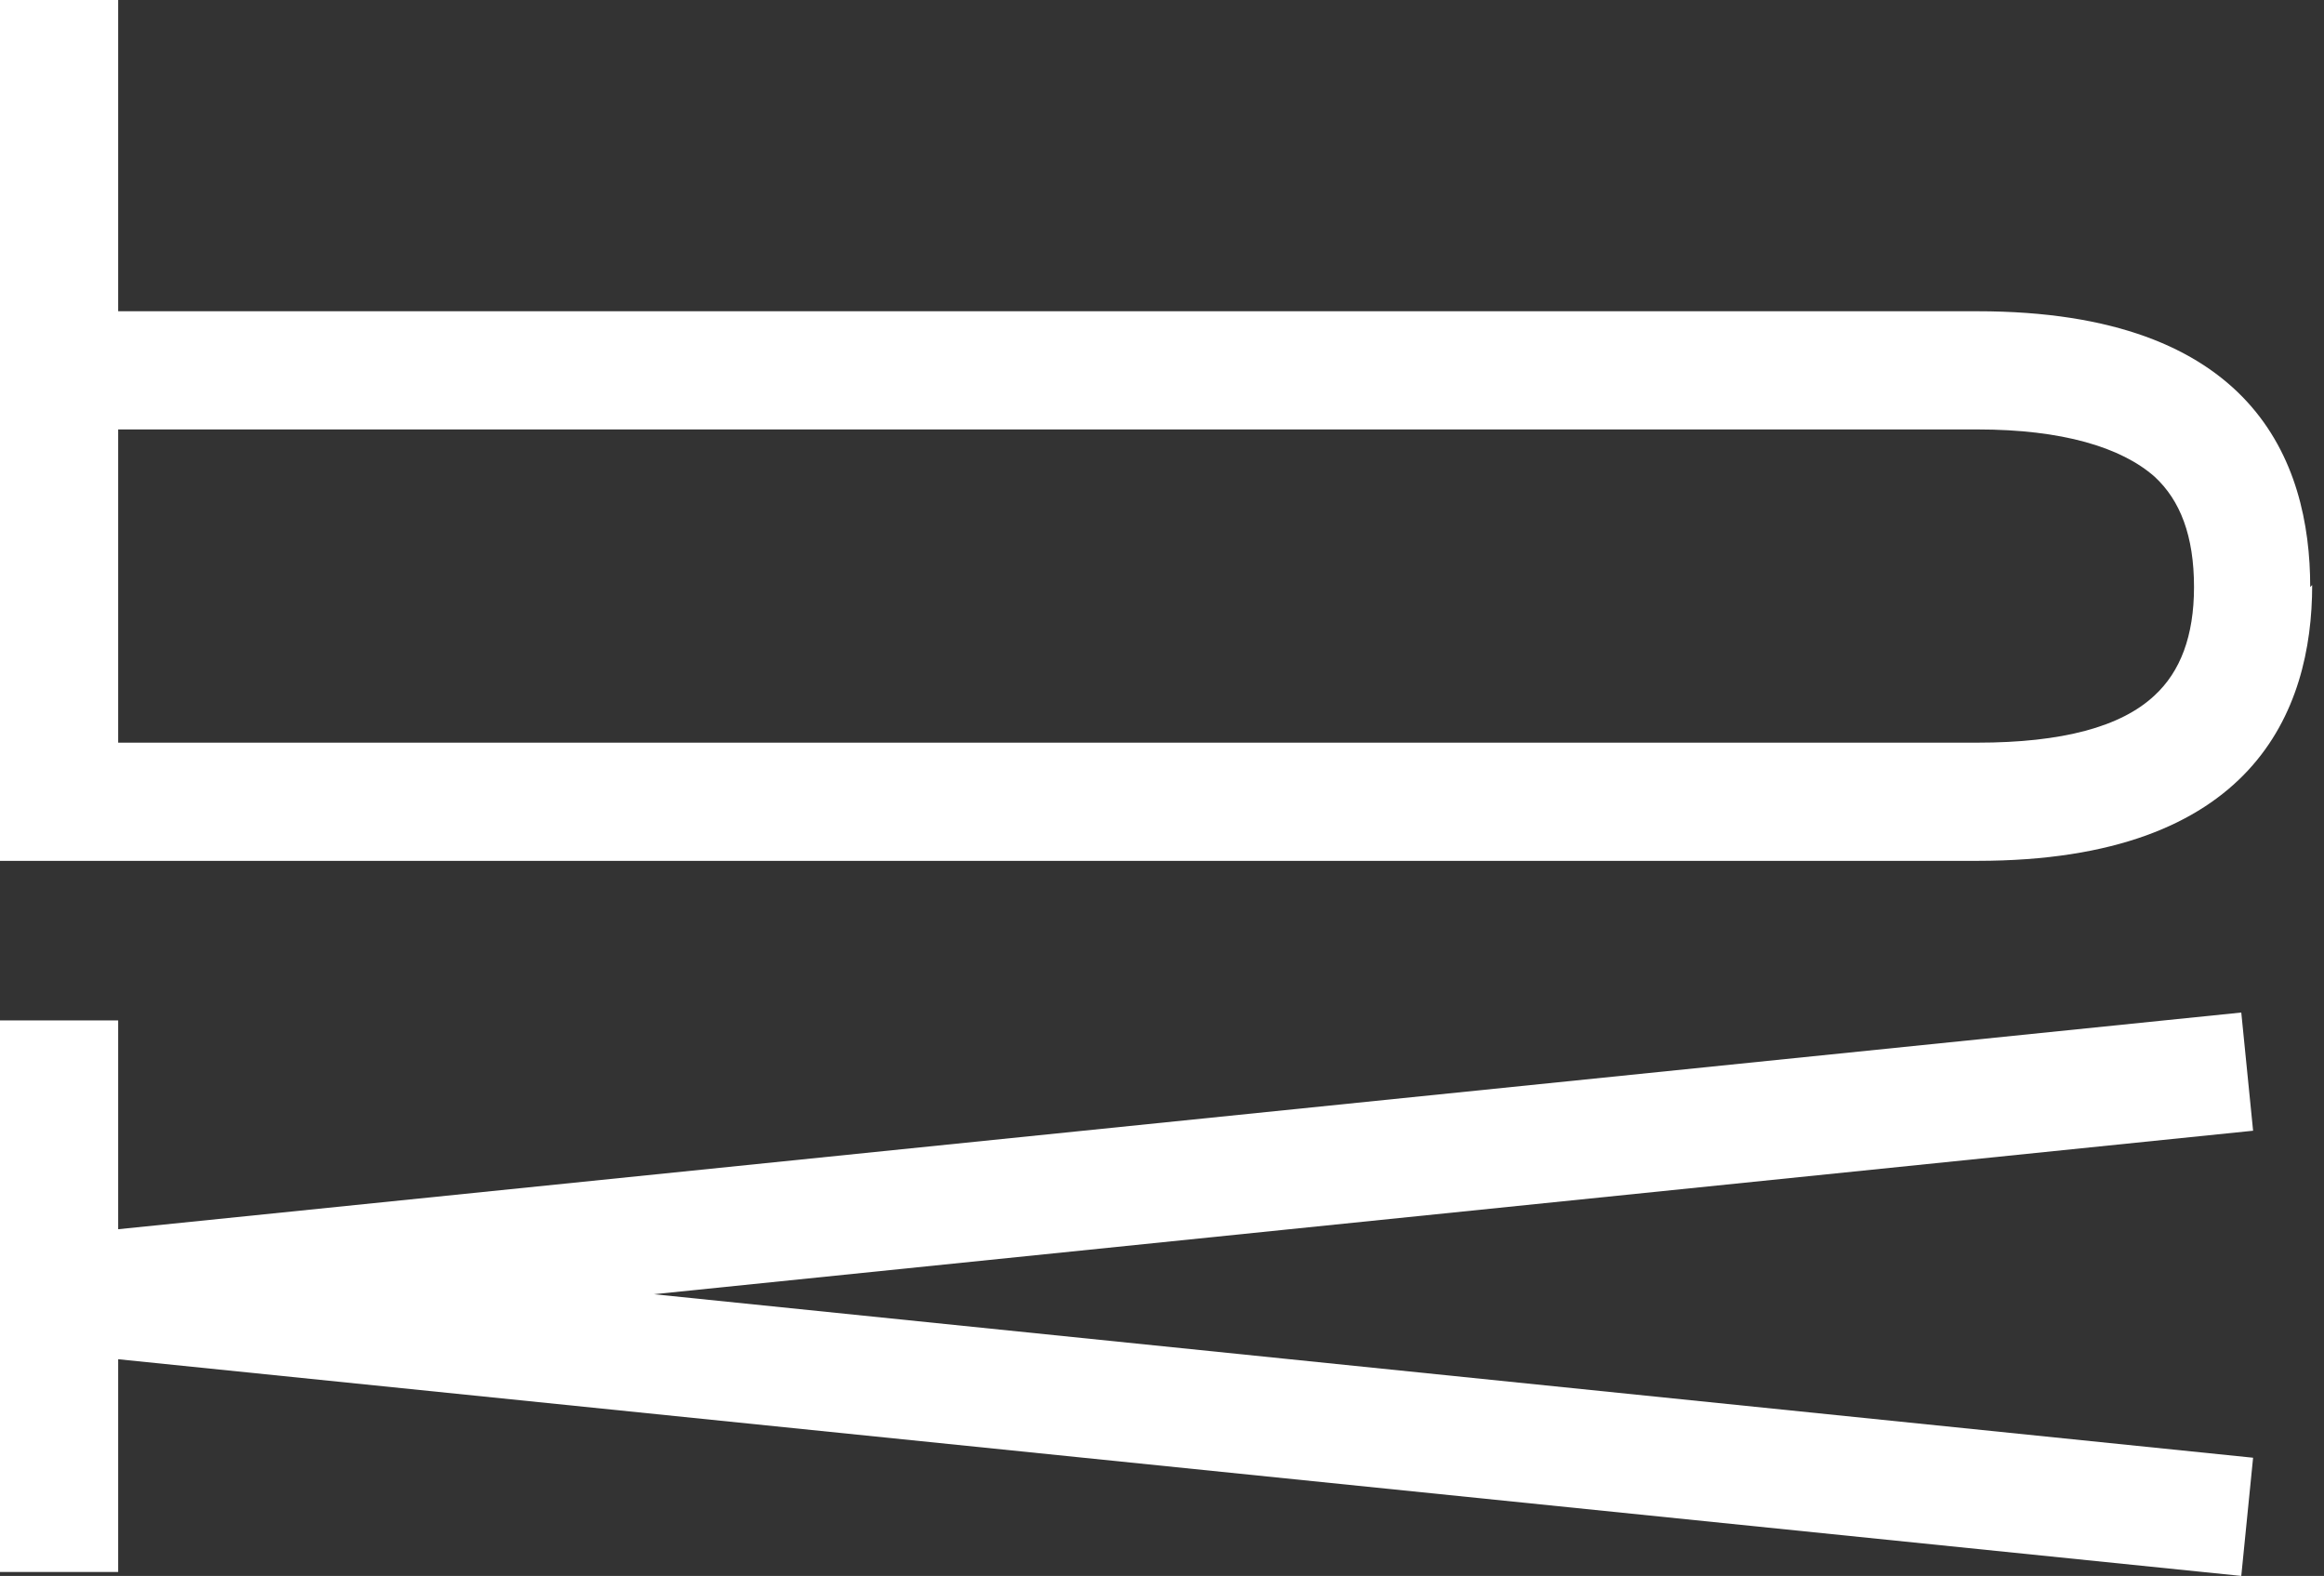
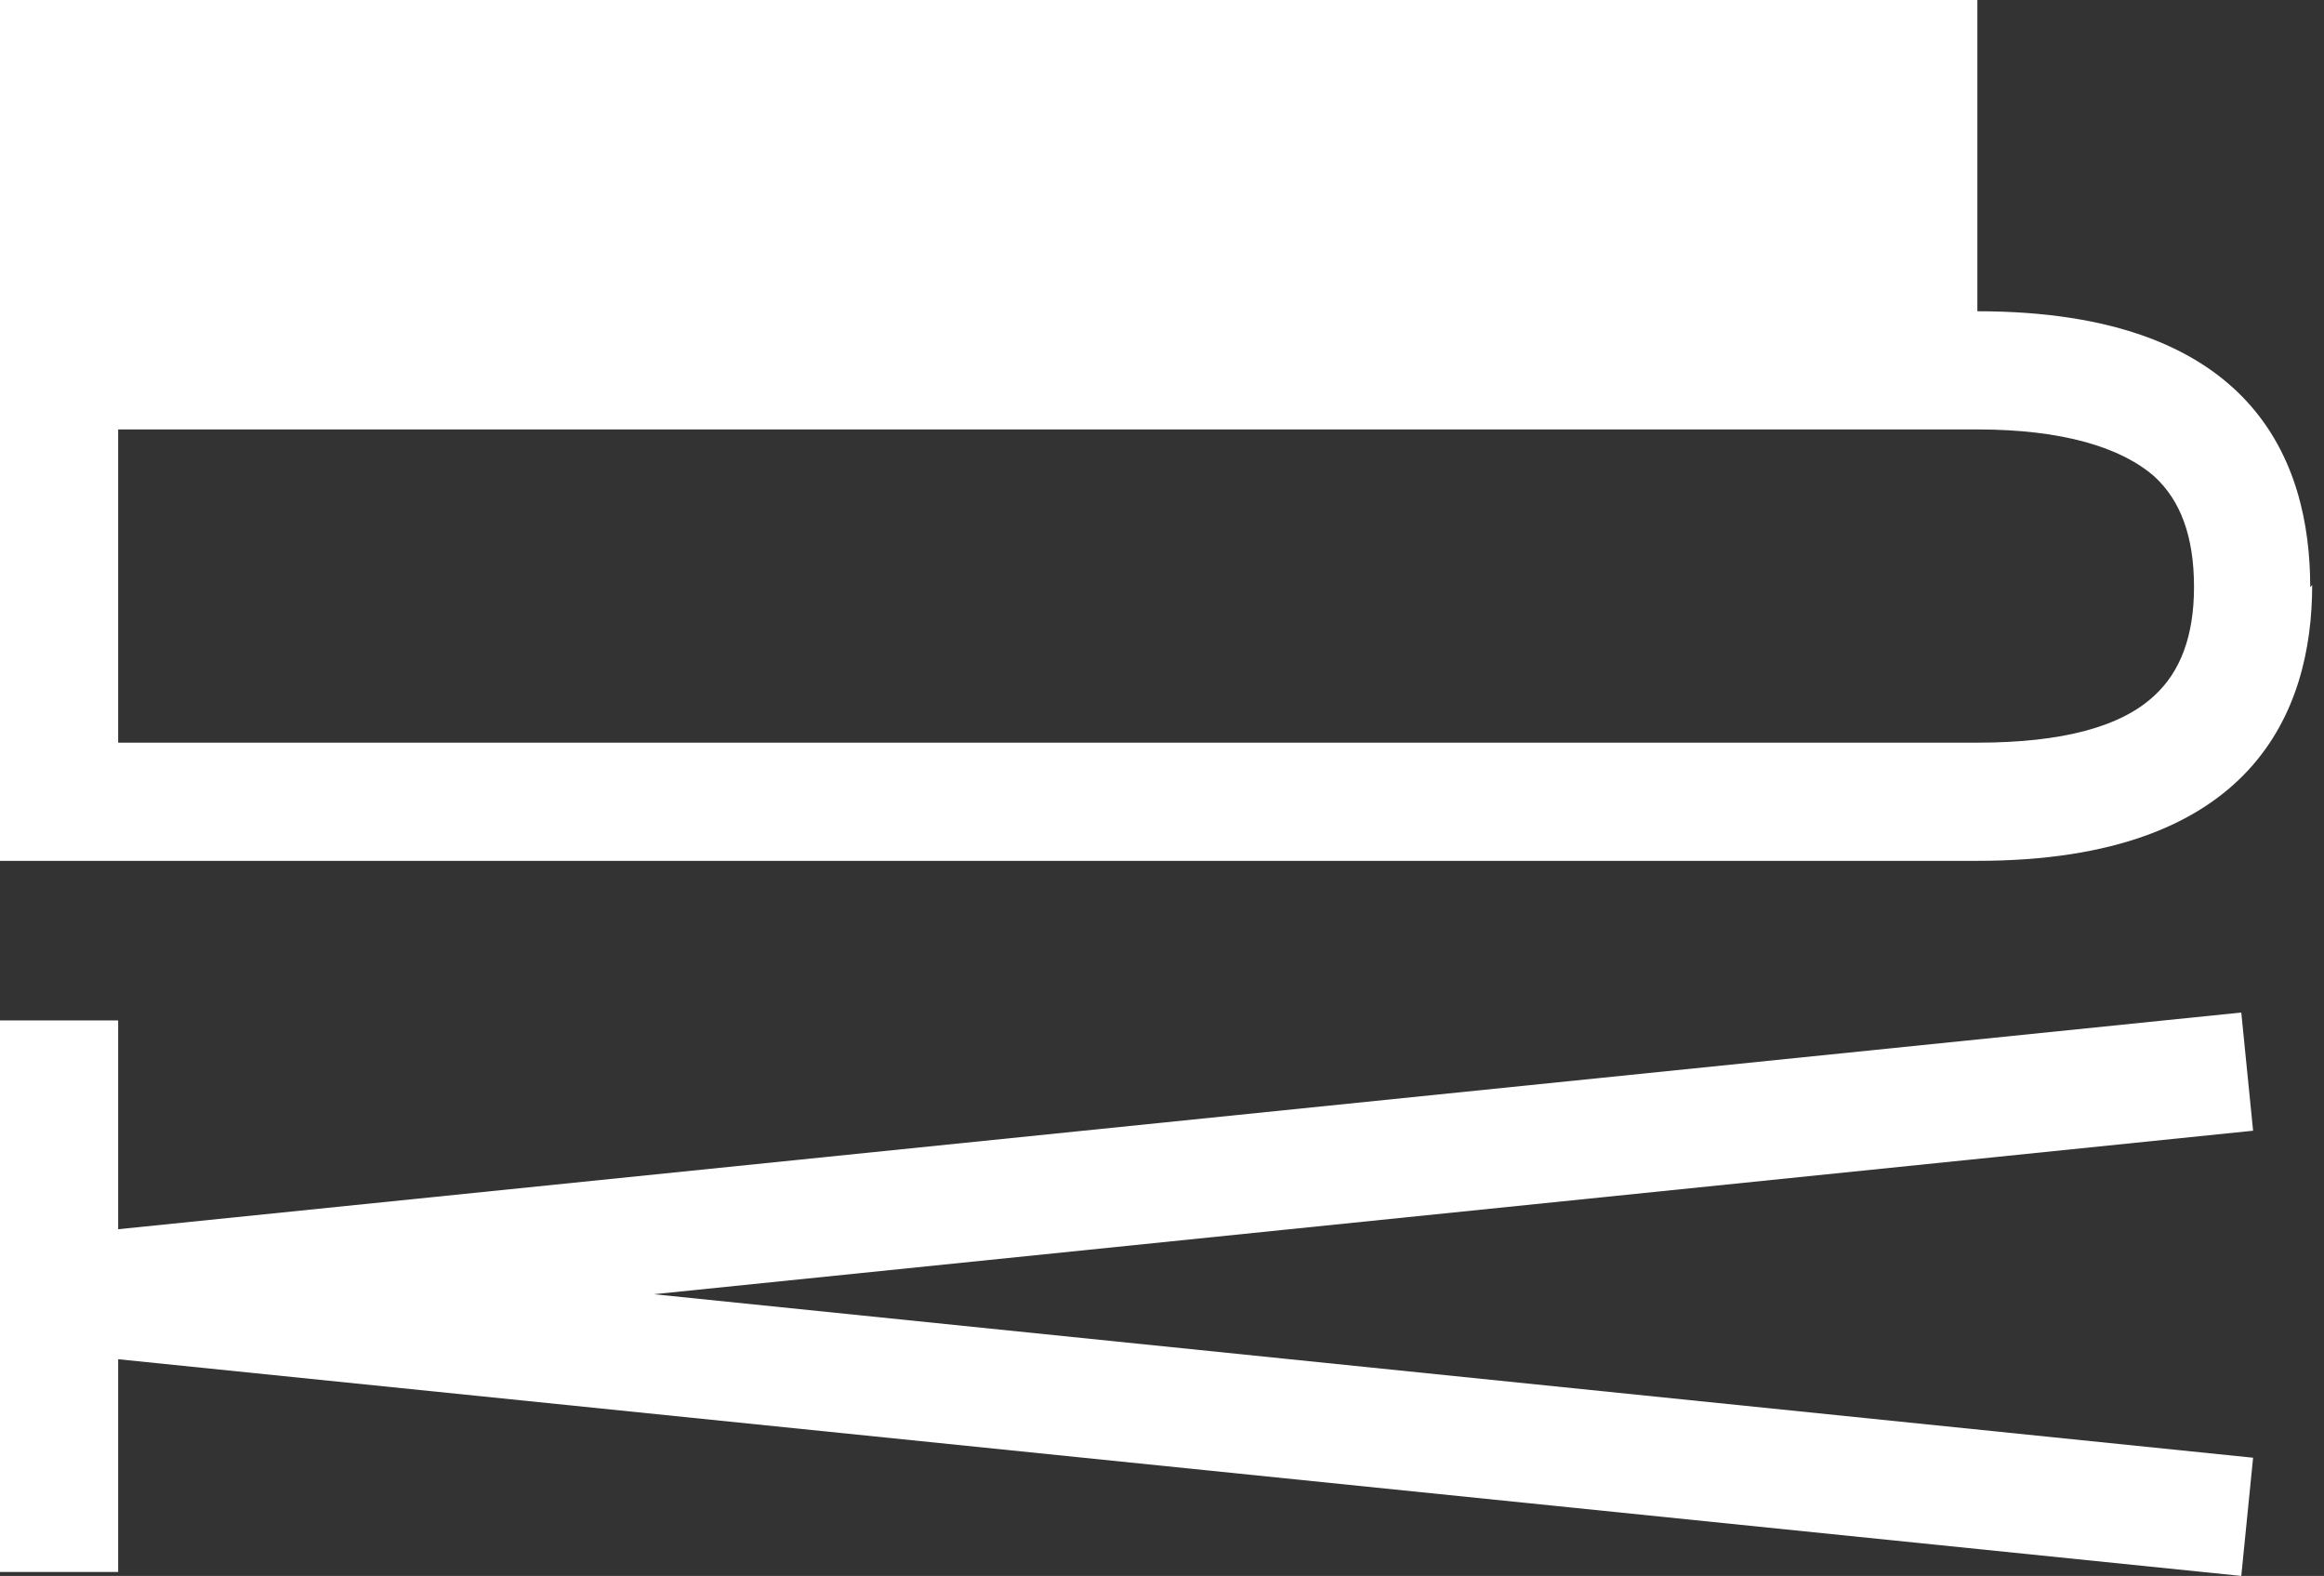
<svg xmlns="http://www.w3.org/2000/svg" width="118" height="80" fill="none">
  <rect width="100%" height="100%" fill="#333333" stroke="none" />
-   <path d="M113.8 51.4 6 62.4V51.8H0v28h6V69L113.8 80l.6-6-81.2-8.3 81.2-8.3-.6-6ZM117.3 29.8c0-6.4-2.9-14-16.9-14H6V0H0v43.7h100.4c14 0 17-7.6 17-14ZM6 21.8h94.4c4.3 0 7.3.9 9 2.4 1.3 1.2 2 3 2 5.6 0 2.5-.7 4.3-2 5.5-1.7 1.6-4.7 2.4-9 2.4H6V21.8Z" fill="#fff" />
+   <path d="M113.8 51.4 6 62.4V51.8H0v28h6V69L113.8 80l.6-6-81.2-8.3 81.2-8.3-.6-6ZM117.3 29.8c0-6.4-2.9-14-16.9-14V0H0v43.7h100.4c14 0 17-7.6 17-14ZM6 21.8h94.4c4.3 0 7.3.9 9 2.4 1.3 1.2 2 3 2 5.6 0 2.5-.7 4.3-2 5.5-1.7 1.6-4.7 2.4-9 2.4H6V21.8Z" fill="#fff" />
</svg>